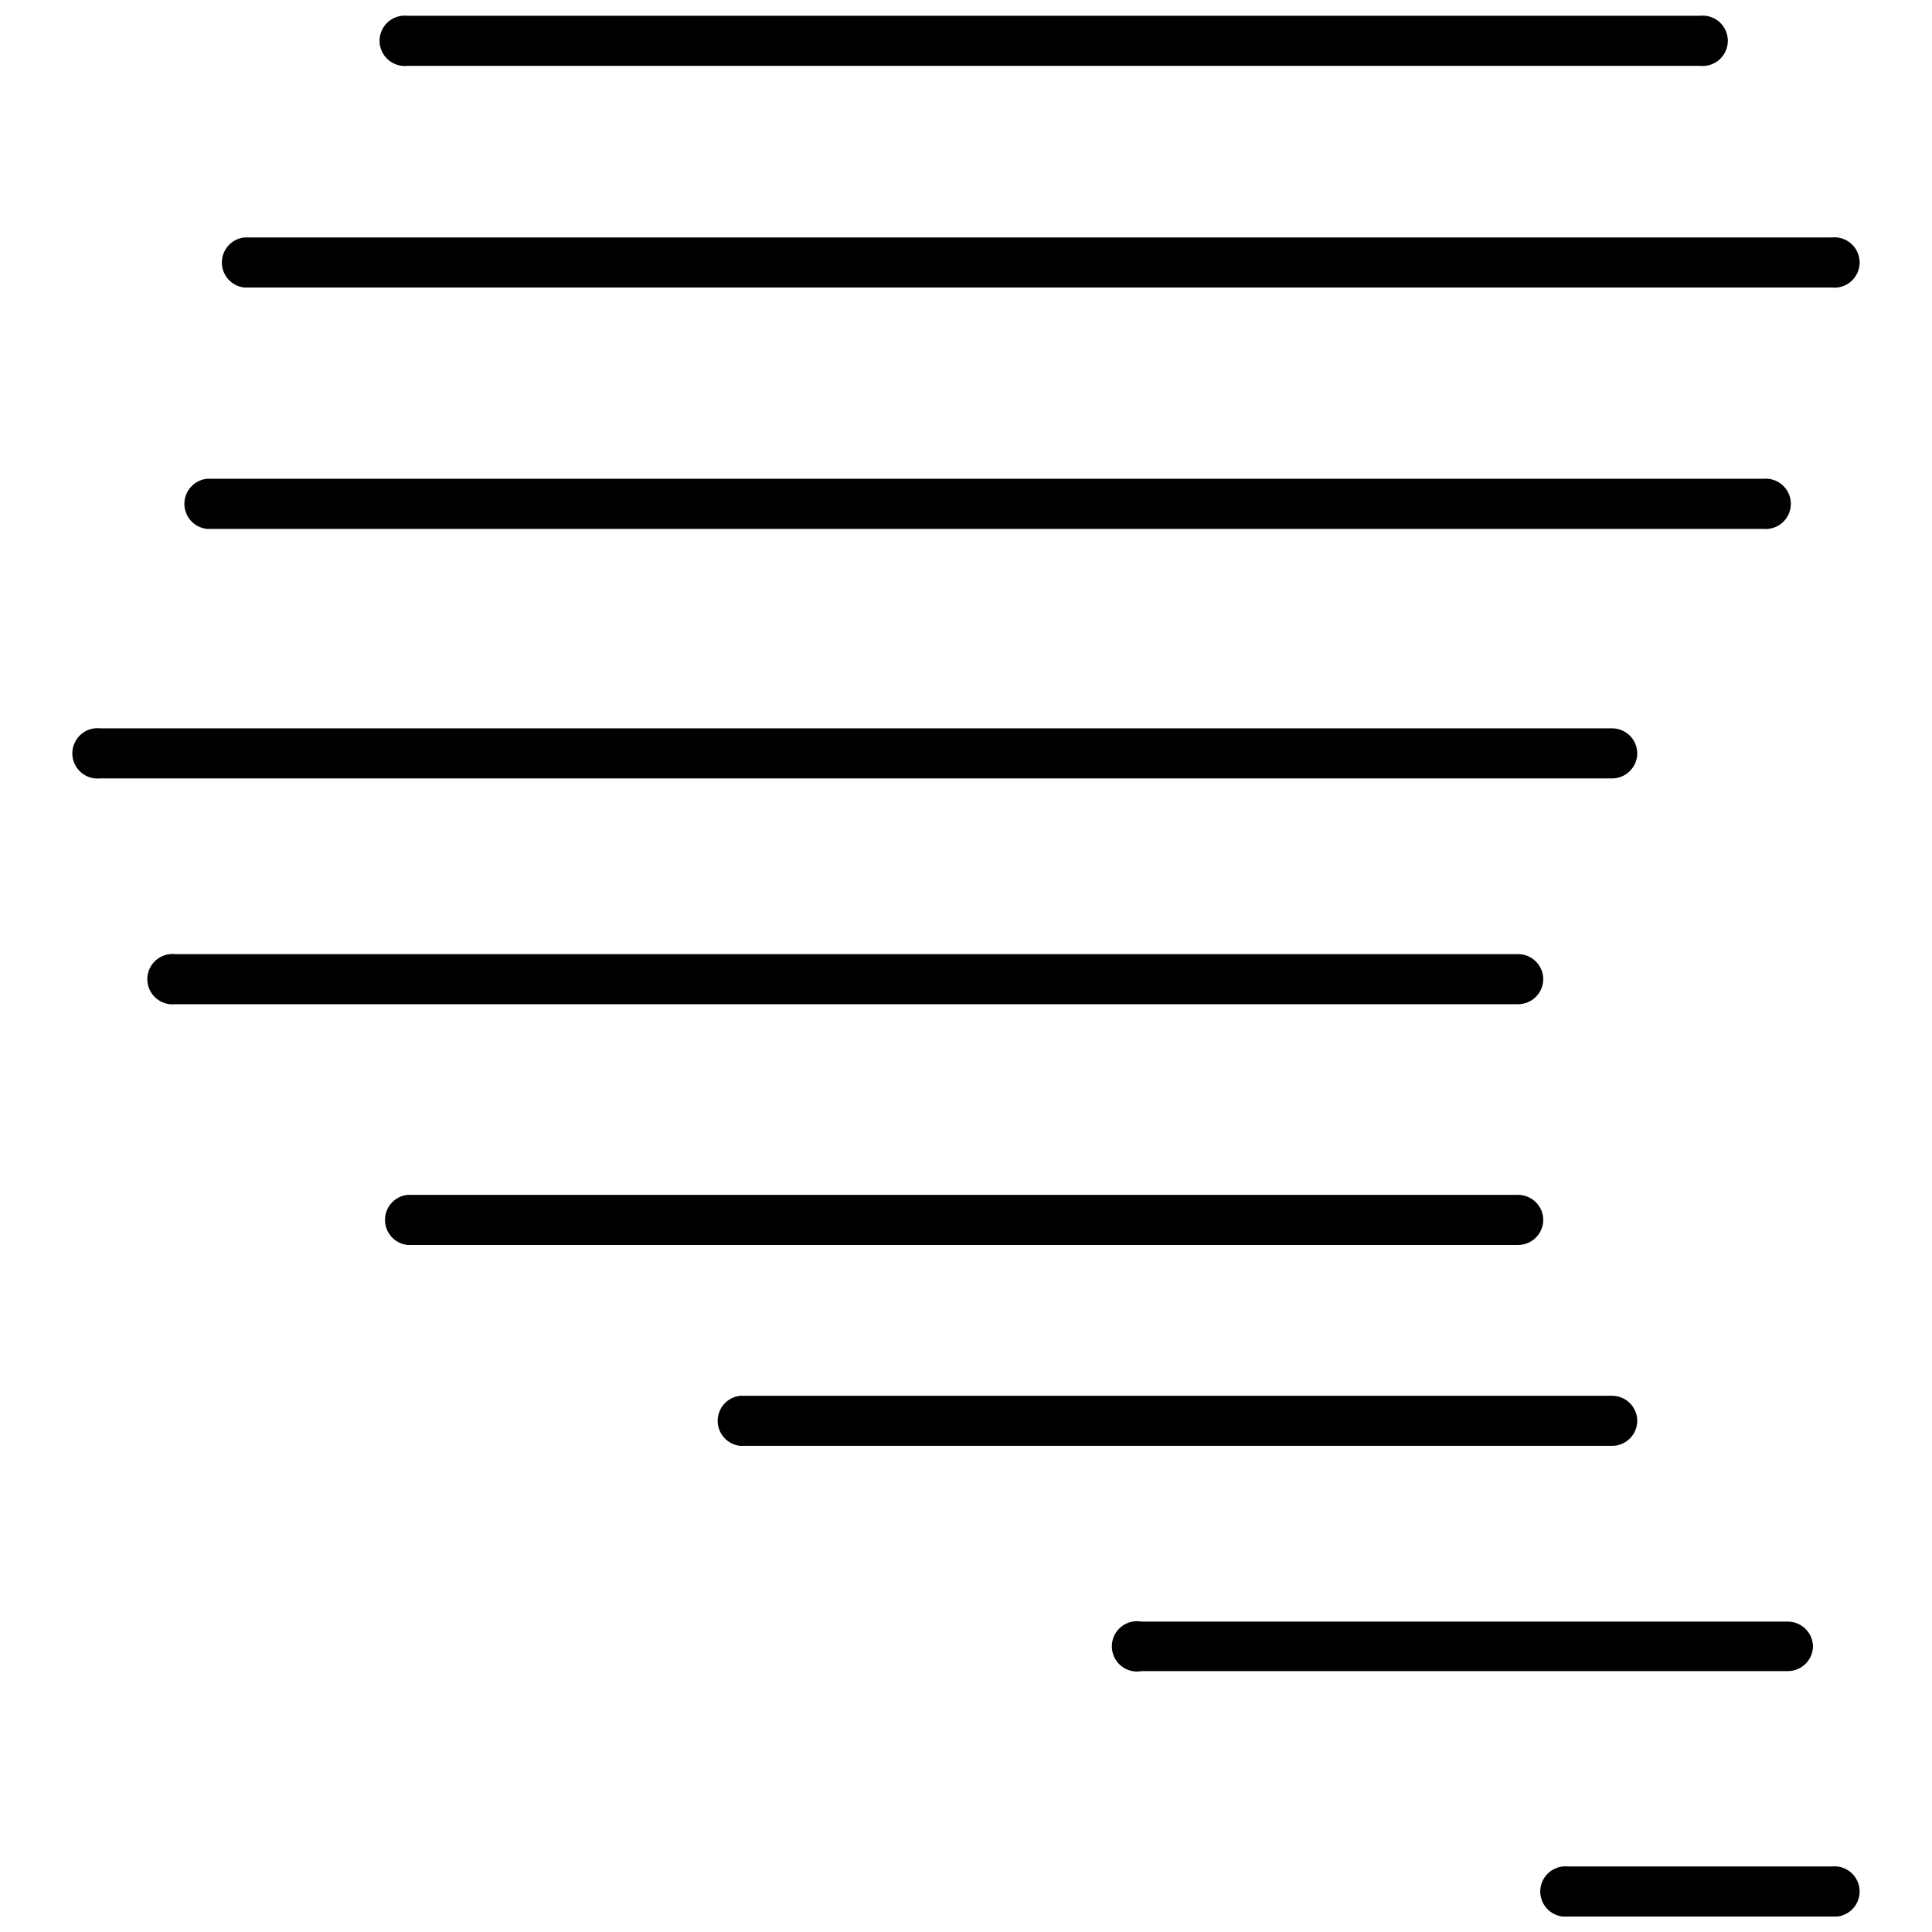
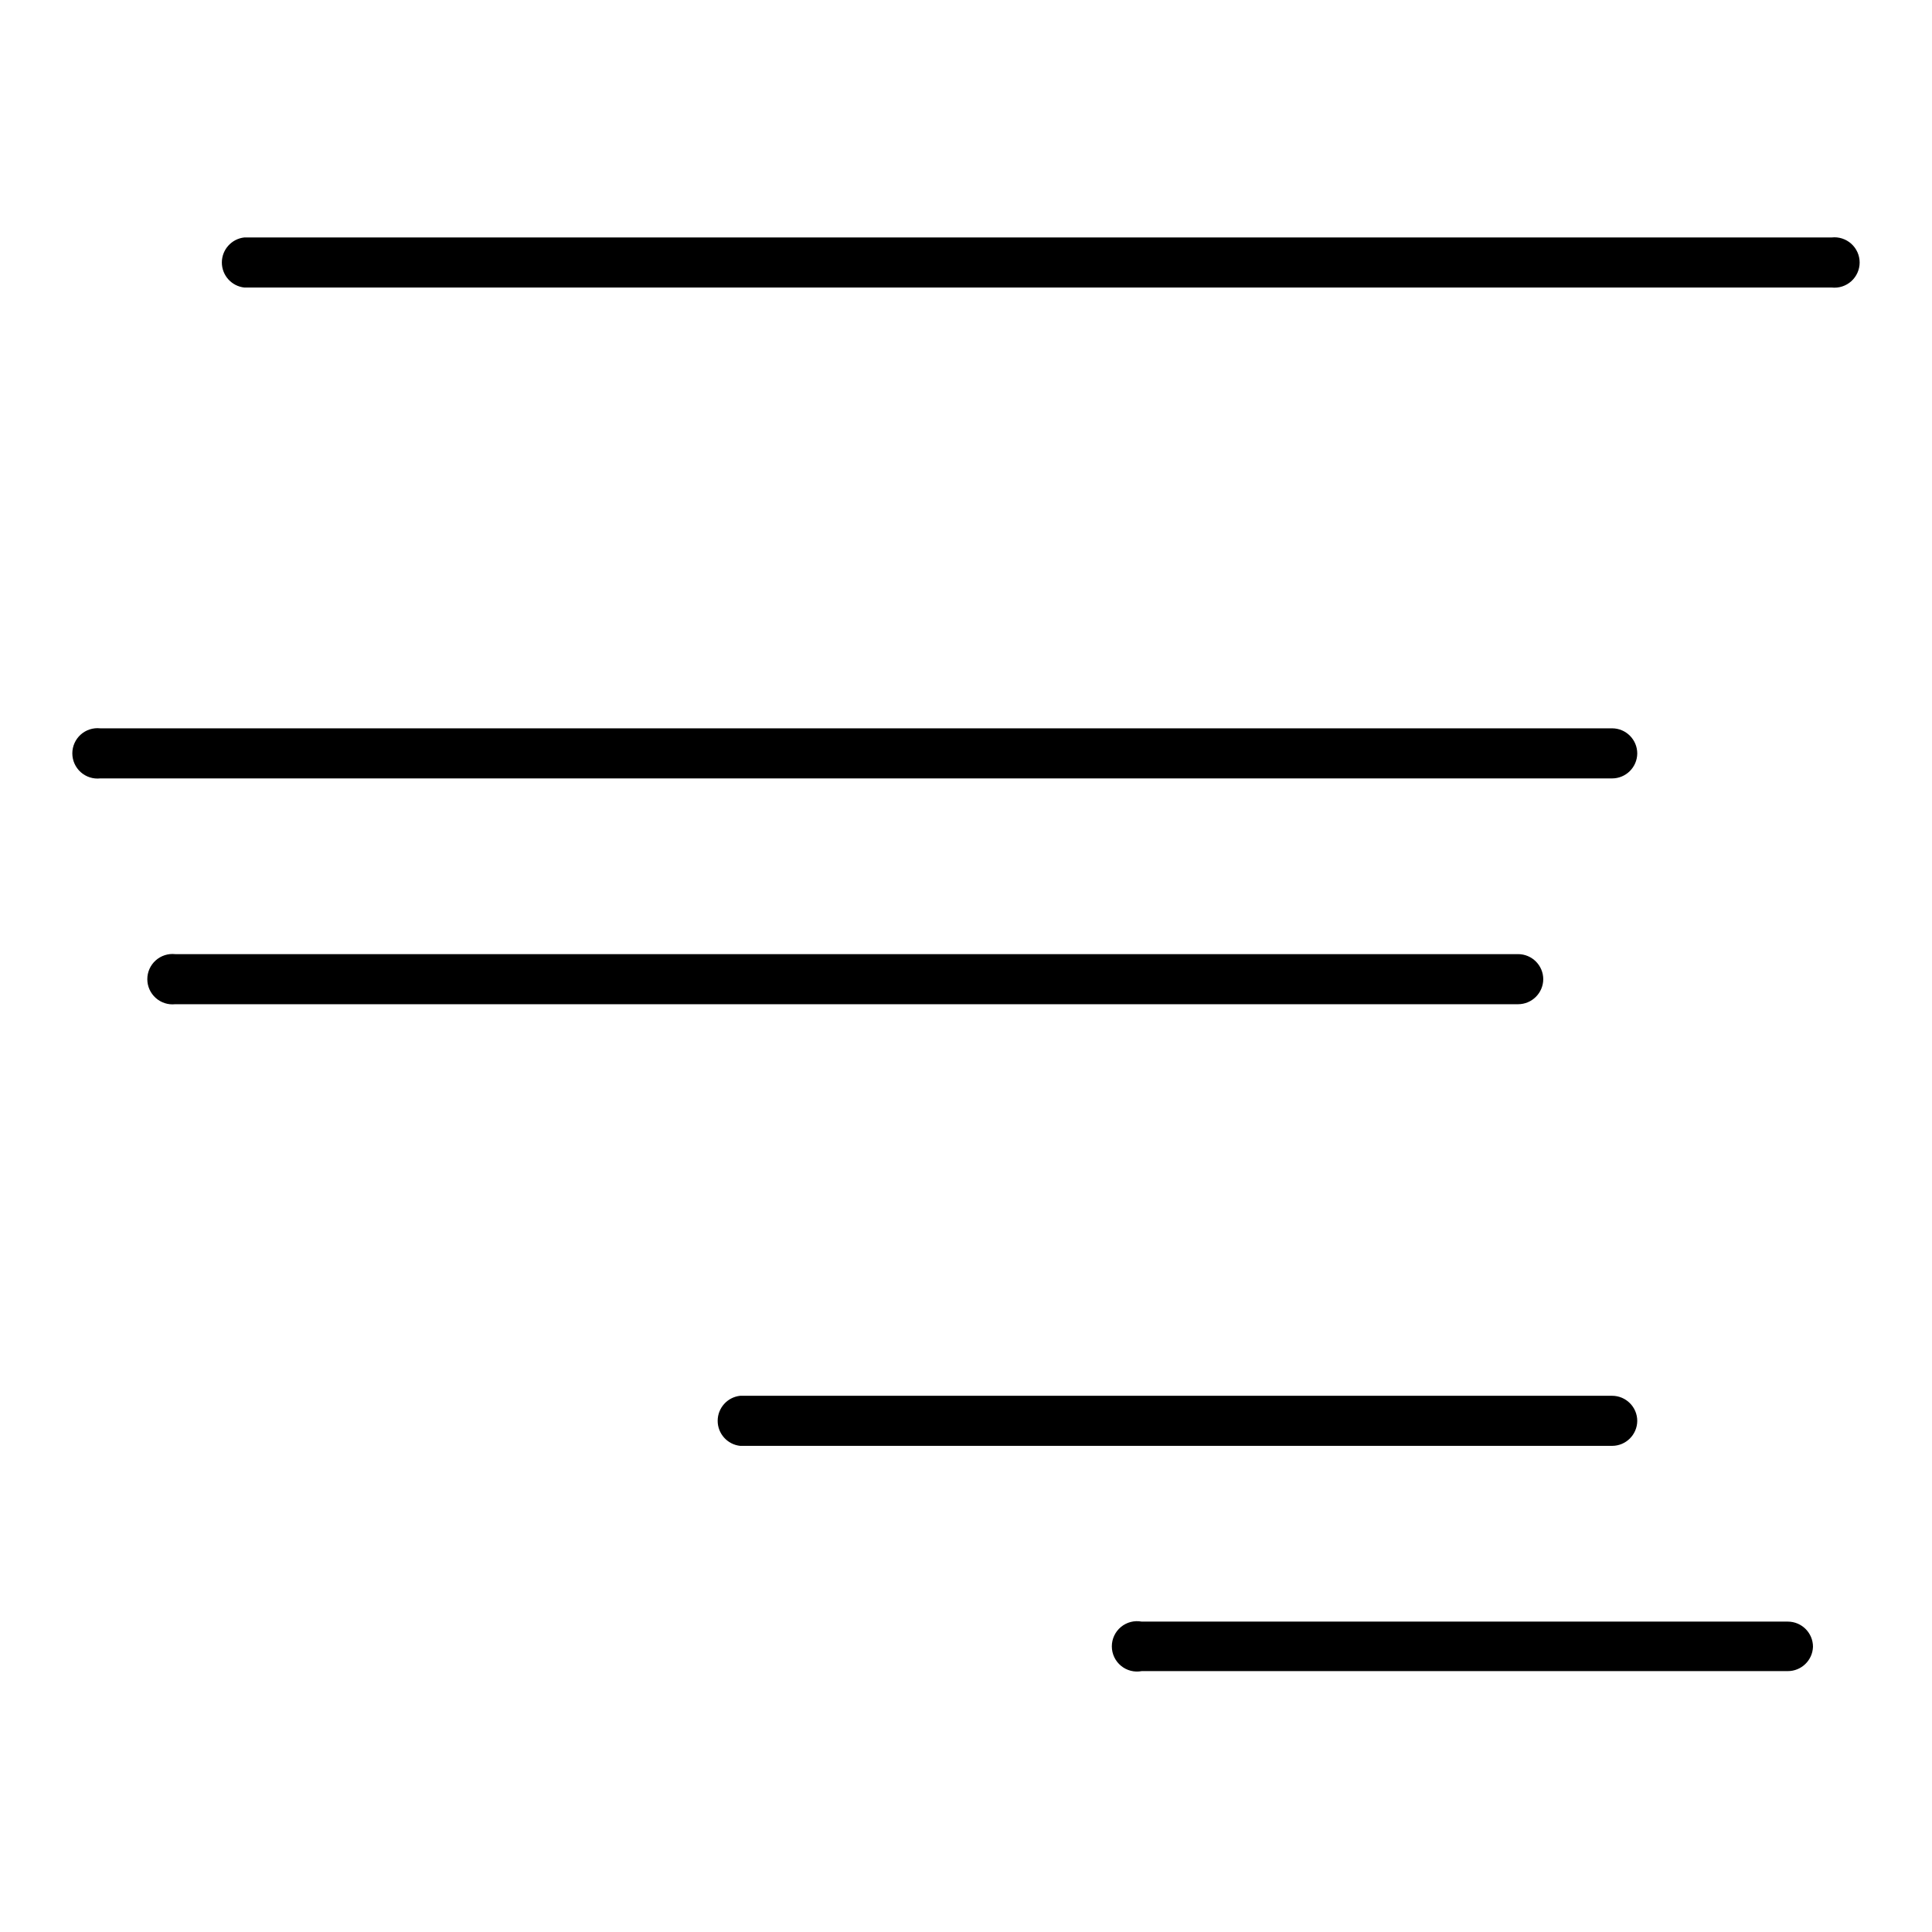
<svg xmlns="http://www.w3.org/2000/svg" width="800px" height="800px" version="1.1" viewBox="144 144 512 512">
  <defs>
    <clipPath id="b">
-       <path d="m552 638h85v13.902h-85z" />
-     </clipPath>
+       </clipPath>
    <clipPath id="a">
-       <path d="m244 148.09h358v13.906h-358z" />
-     </clipPath>
+       </clipPath>
  </defs>
  <g clip-path="url(#b)">
-     <path d="m629.43 638.63h-69.855c-1.883-0.203-3.766 0.406-5.176 1.672s-2.219 3.07-2.219 4.965c0 1.898 0.809 3.703 2.219 4.969s3.293 1.871 5.176 1.668h69.855c1.883 0.203 3.766-0.402 5.176-1.668s2.219-3.07 2.219-4.969c0-1.895-0.809-3.699-2.219-4.965s-3.293-1.875-5.176-1.672z" />
-   </g>
+     </g>
  <path d="m624.46 580.42c0-3.688-2.988-6.676-6.676-6.676h-171.22c-1.953-0.367-3.973 0.152-5.5 1.418-1.531 1.27-2.418 3.152-2.418 5.141s0.887 3.875 2.418 5.141c1.527 1.27 3.547 1.789 5.5 1.418h171.22c3.598 0.004 6.551-2.848 6.676-6.441z" />
  <path d="m577.89 520.57c0-3.684-2.988-6.672-6.672-6.672h-231.07c-3.387 0.367-5.957 3.227-5.957 6.637 0 3.406 2.57 6.266 5.957 6.633h231.07c3.656 0 6.629-2.941 6.672-6.598z" />
-   <path d="m552.98 467.33c0-3.688-2.988-6.676-6.676-6.676h-294.32c-3.391 0.367-5.957 3.227-5.957 6.637 0 3.406 2.566 6.269 5.957 6.637h294.32c3.656 0 6.633-2.941 6.676-6.598z" />
  <path d="m552.98 403.53c0-3.688-2.988-6.676-6.676-6.676h-355.87c-1.883-0.203-3.766 0.402-5.176 1.668-1.414 1.266-2.219 3.074-2.219 4.969 0 1.895 0.805 3.699 2.219 4.965 1.41 1.27 3.293 1.875 5.176 1.672h355.87c3.656 0 6.633-2.941 6.676-6.598z" />
  <path d="m577.89 343.69c0-3.688-2.988-6.676-6.672-6.676h-400.66c-1.883-0.203-3.766 0.402-5.176 1.668-1.41 1.27-2.215 3.074-2.215 4.969 0 1.895 0.805 3.703 2.215 4.969 1.41 1.266 3.293 1.871 5.176 1.668h400.66c3.656 0 6.629-2.941 6.672-6.598z" />
-   <path d="m198.82 284.16h412.38c1.887 0.203 3.769-0.402 5.18-1.668s2.215-3.074 2.215-4.969-0.805-3.703-2.215-4.969-3.293-1.871-5.18-1.668h-412.38c-3.391 0.367-5.957 3.227-5.957 6.637 0 3.41 2.566 6.269 5.957 6.637z" />
  <path d="m208.75 220.2h420.68c1.883 0.203 3.766-0.402 5.176-1.668s2.219-3.074 2.219-4.969-0.809-3.699-2.219-4.965c-1.41-1.27-3.293-1.875-5.176-1.672h-420.68c-3.387 0.367-5.957 3.231-5.957 6.637 0 3.41 2.57 6.269 5.957 6.637z" />
  <g clip-path="url(#a)">
    <path d="m251.98 161.45h342.52c1.887 0.203 3.769-0.402 5.18-1.672 1.41-1.266 2.215-3.07 2.215-4.965 0-1.895-0.805-3.703-2.215-4.969s-3.293-1.871-5.18-1.668h-342.52c-1.887-0.203-3.766 0.402-5.18 1.668-1.41 1.266-2.215 3.074-2.215 4.969 0 1.895 0.805 3.699 2.215 4.965 1.414 1.27 3.293 1.875 5.18 1.672z" />
  </g>
</svg>